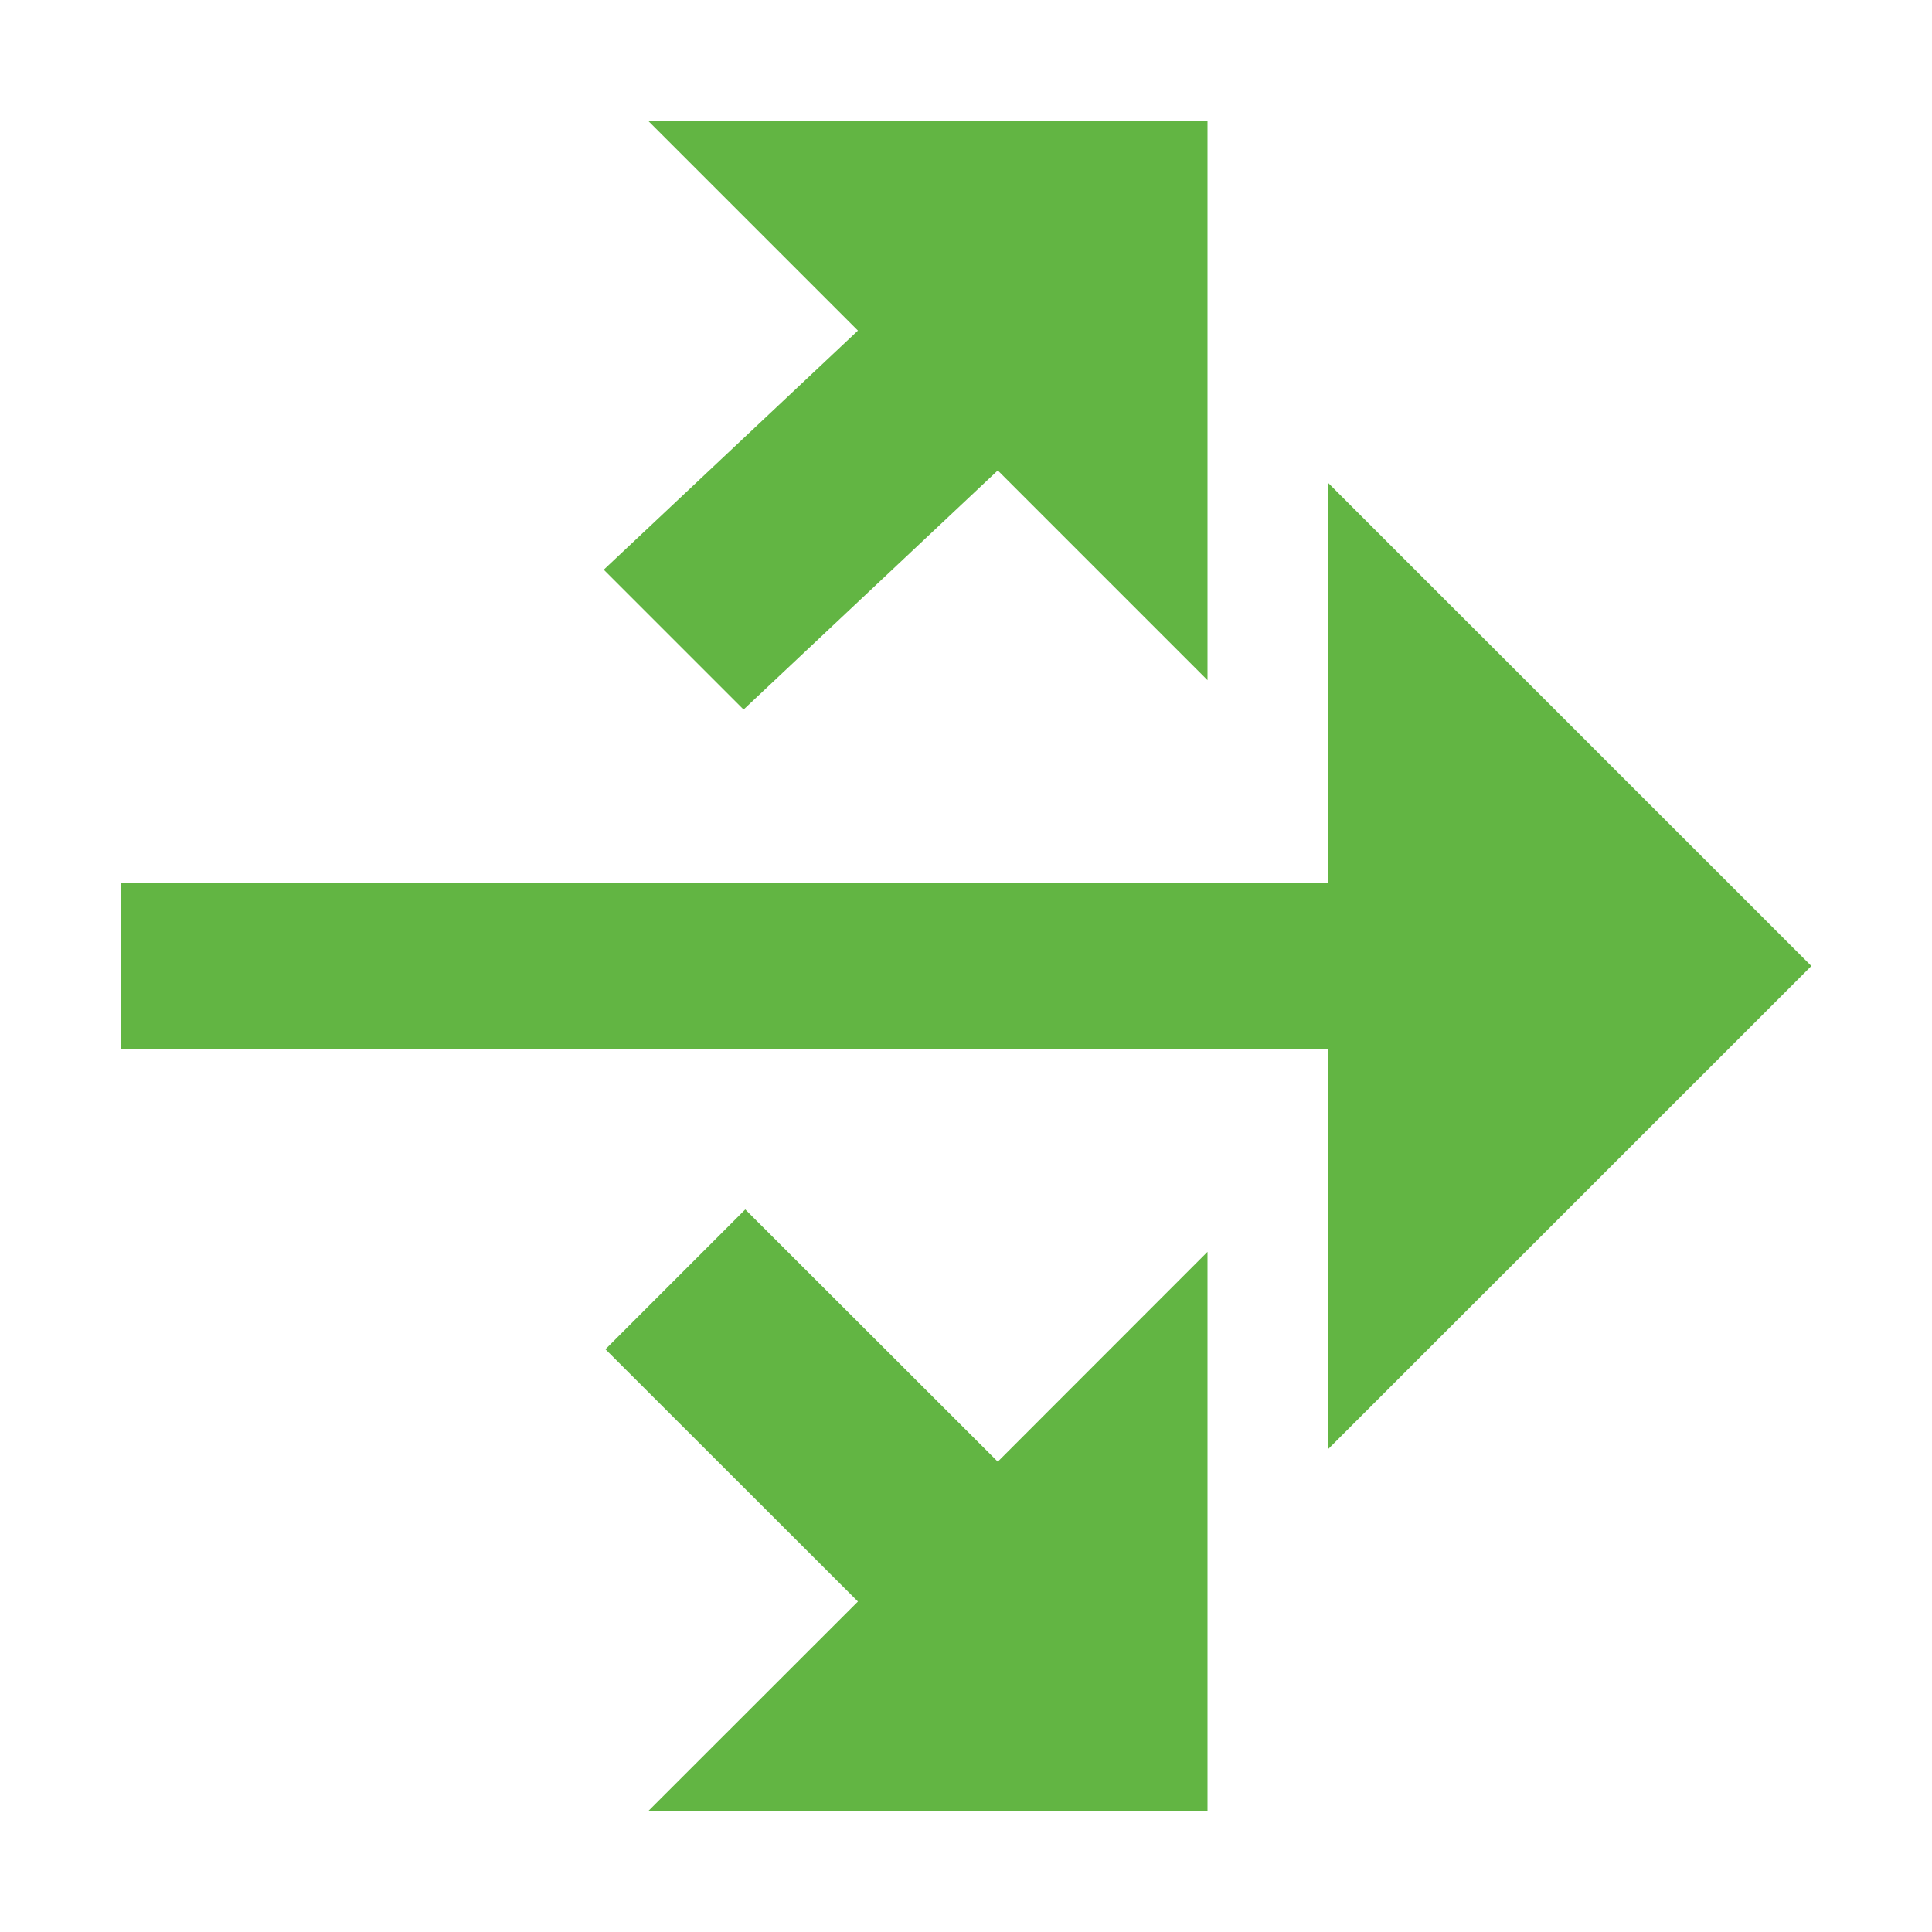
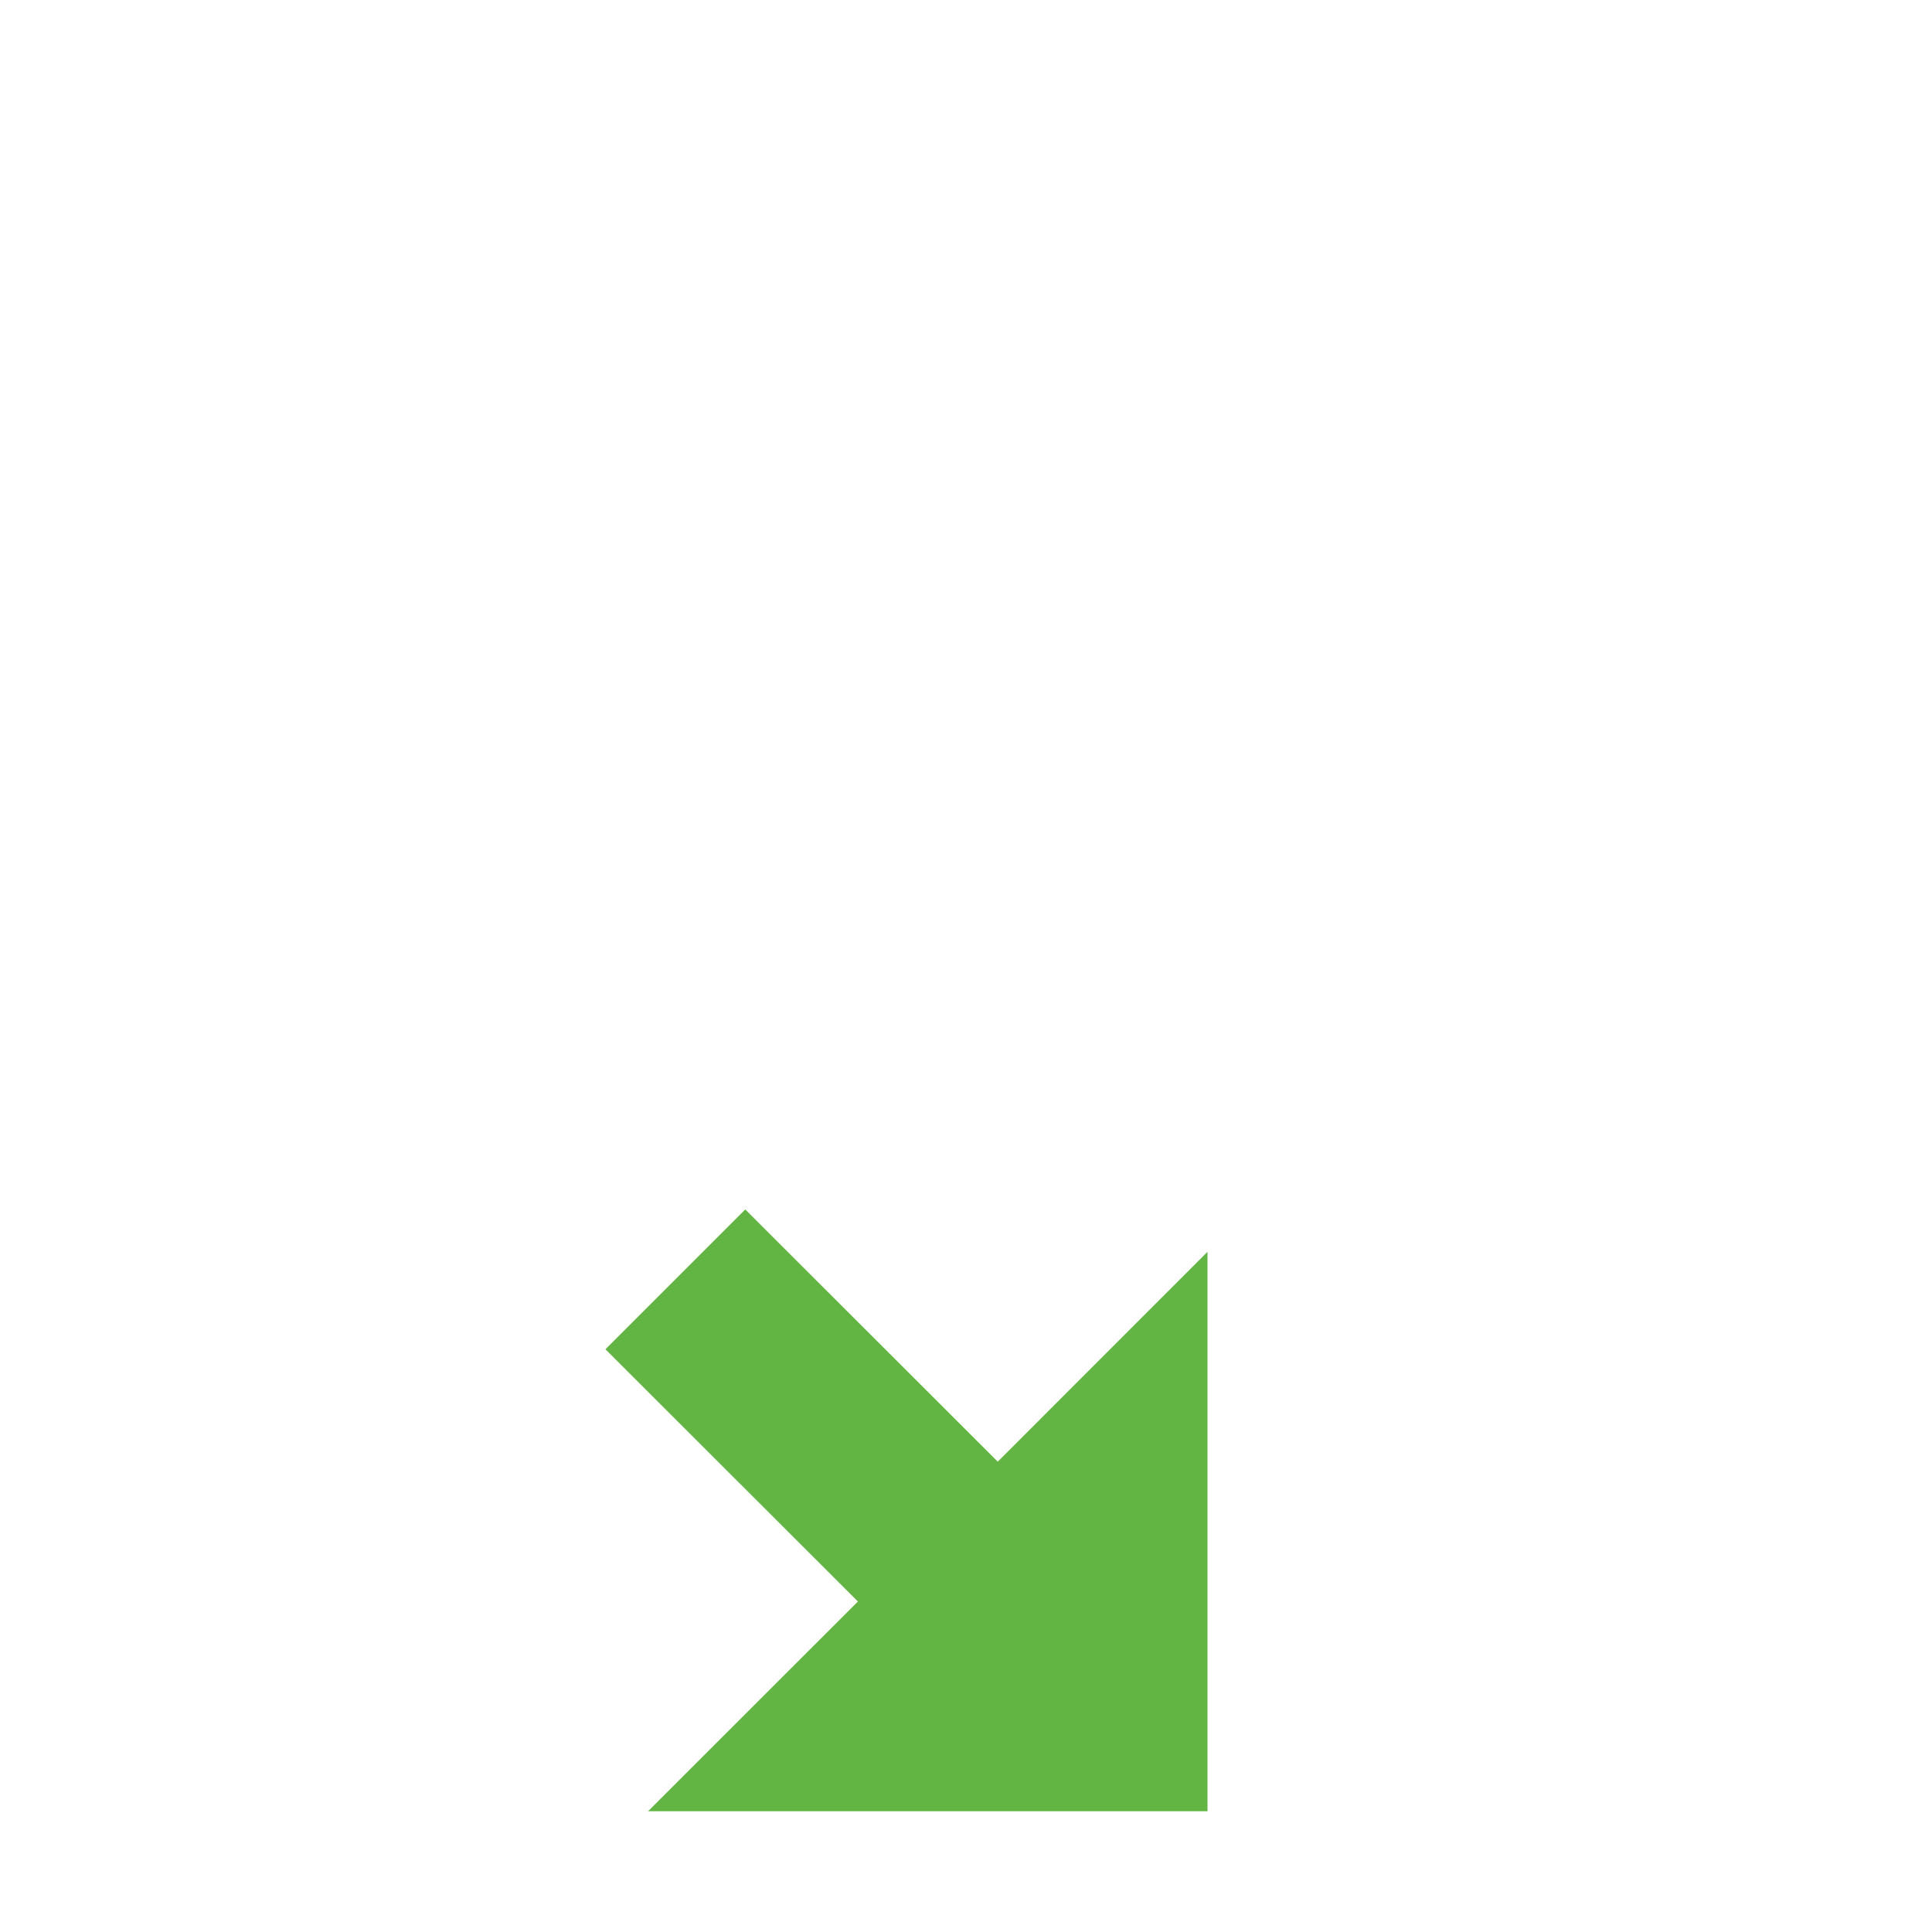
<svg xmlns="http://www.w3.org/2000/svg" width="16" height="16" viewBox="0 0 16 16">
  <g fill="none" fill-rule="evenodd">
-     <polygon fill="#62B543" points="11 7.31 1 7.31 1 8.69 11 8.69 11 12 15.001 8 11 4" />
-     <polygon fill="#62B543" points="5.367 1 7.105 2.738 5 4.718 6.158 5.876 8.263 3.896 10 5.633 10 1" />
    <polygon fill="#62B543" points="5.014 11.174 7.105 13.263 5.367 15 10 15 10 10.367 8.263 12.105 6.172 10.016" />
  </g>
</svg>